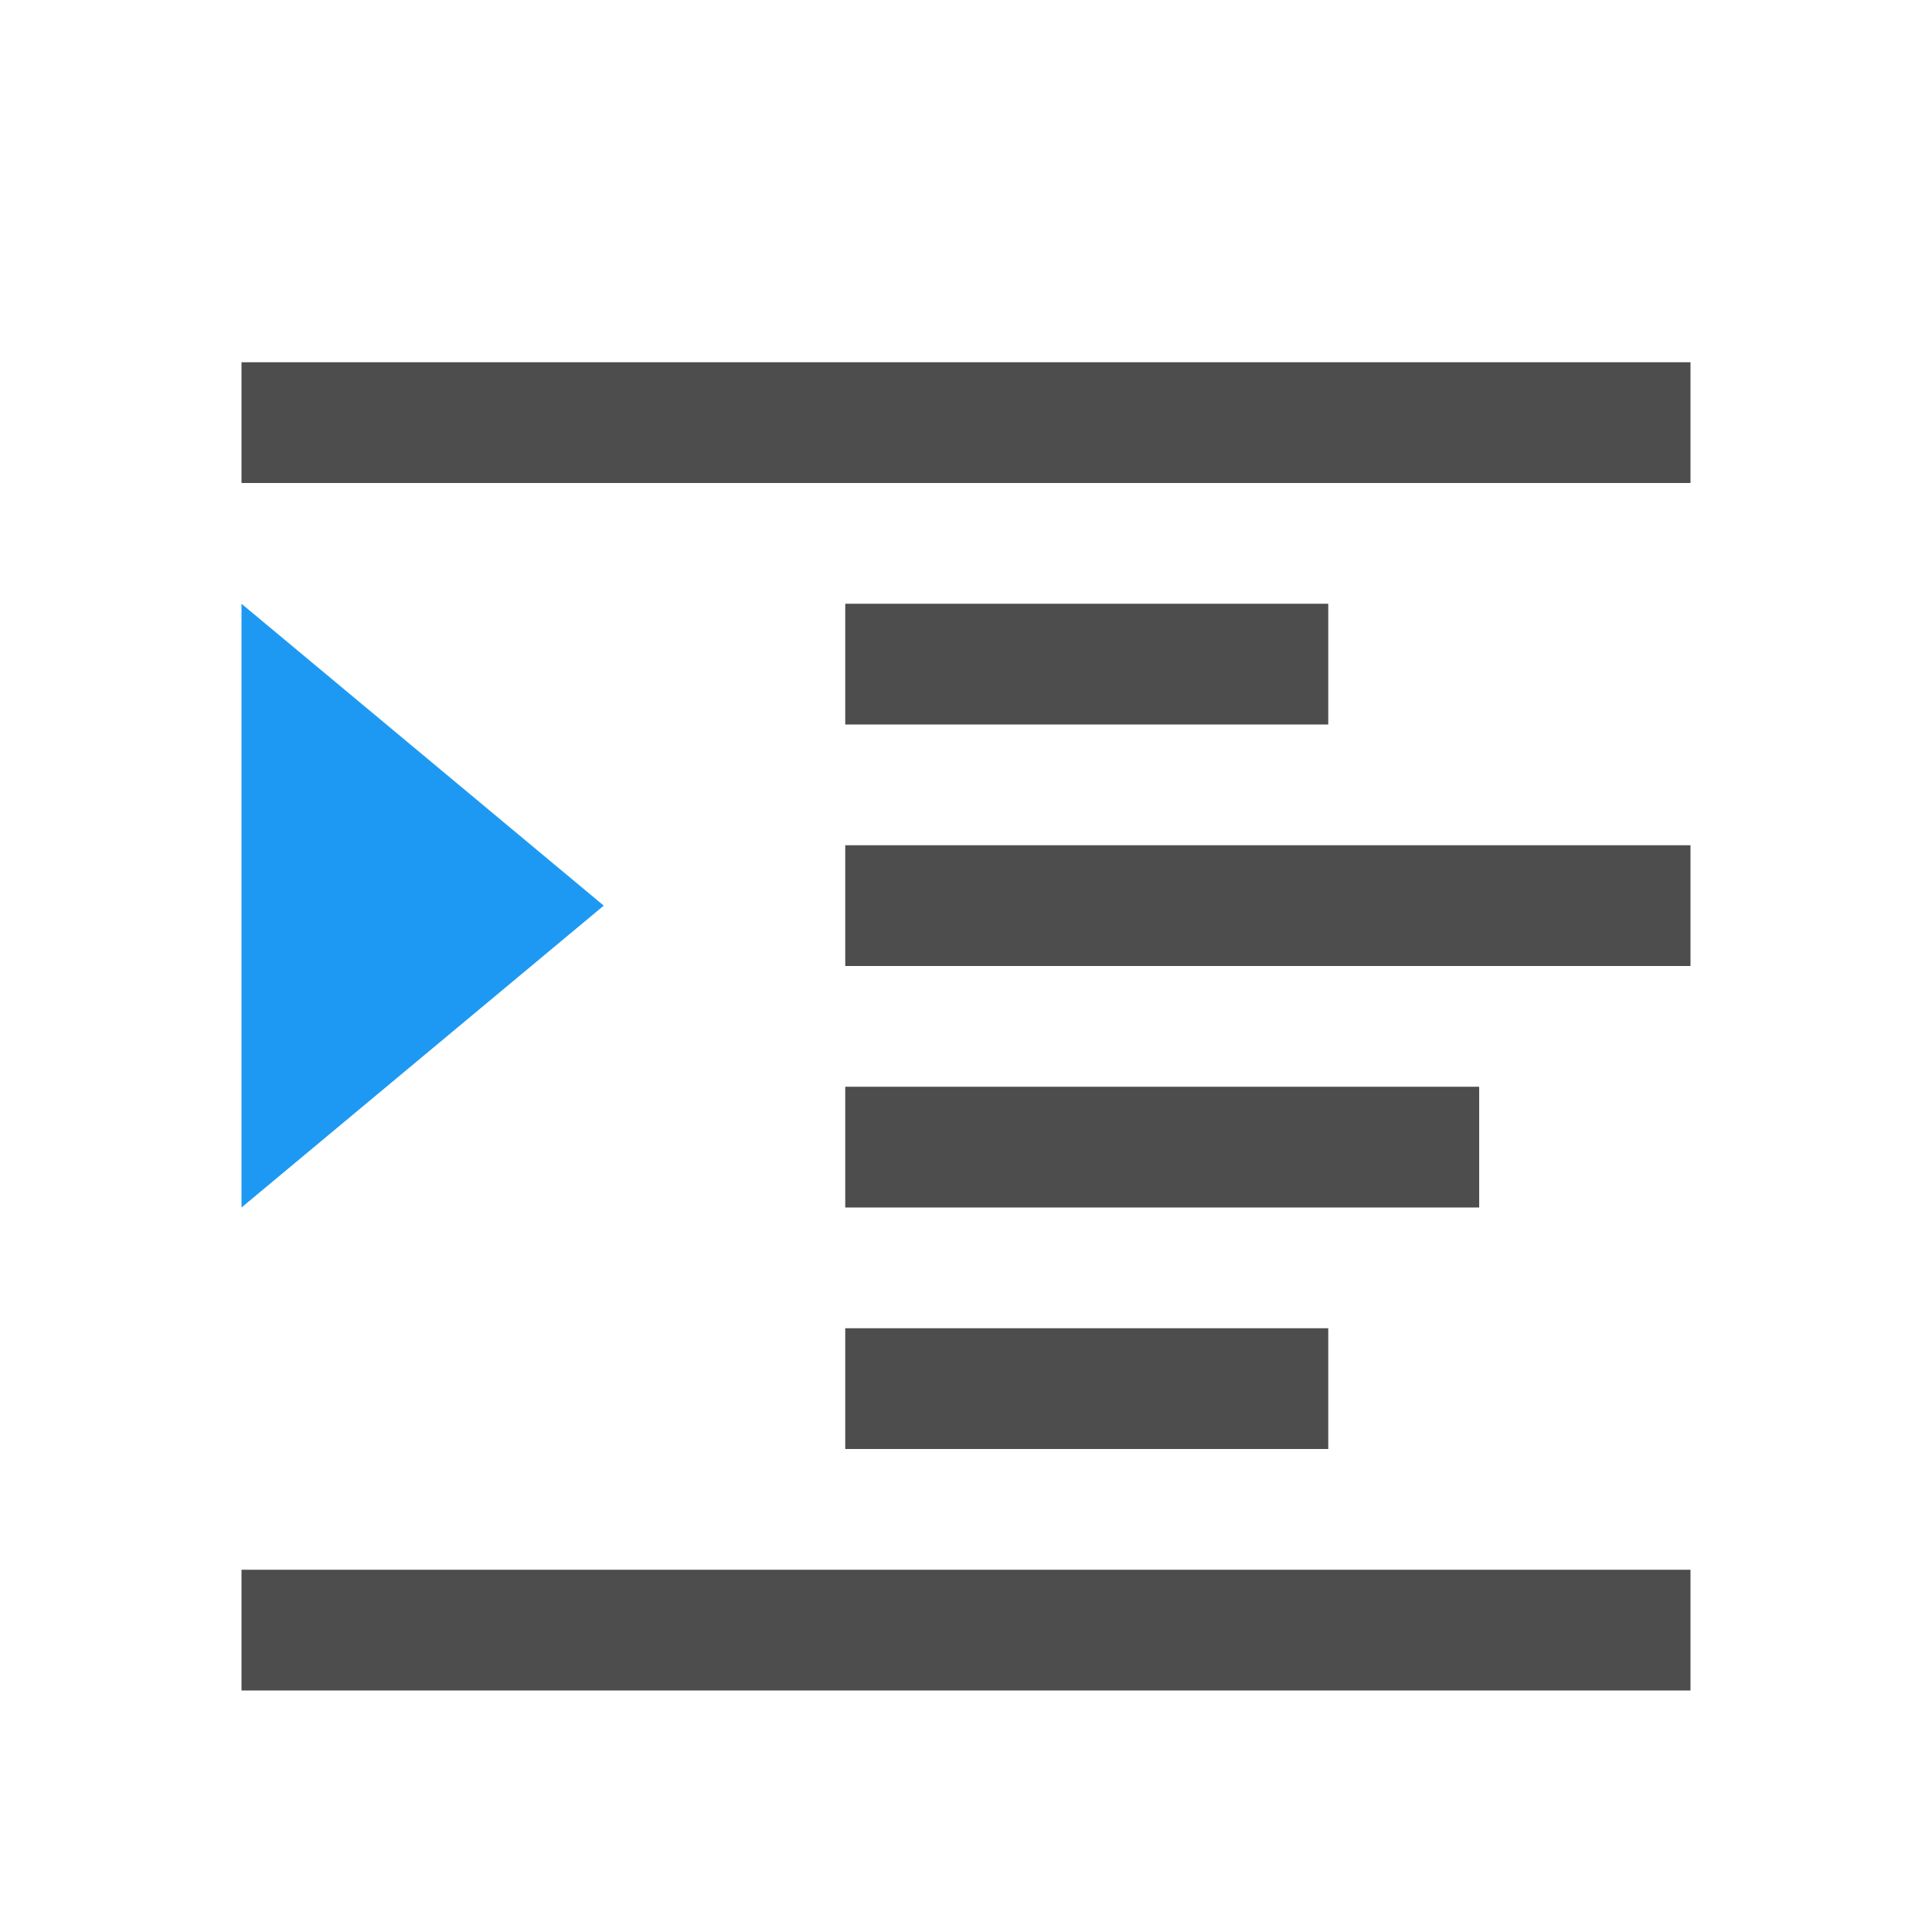
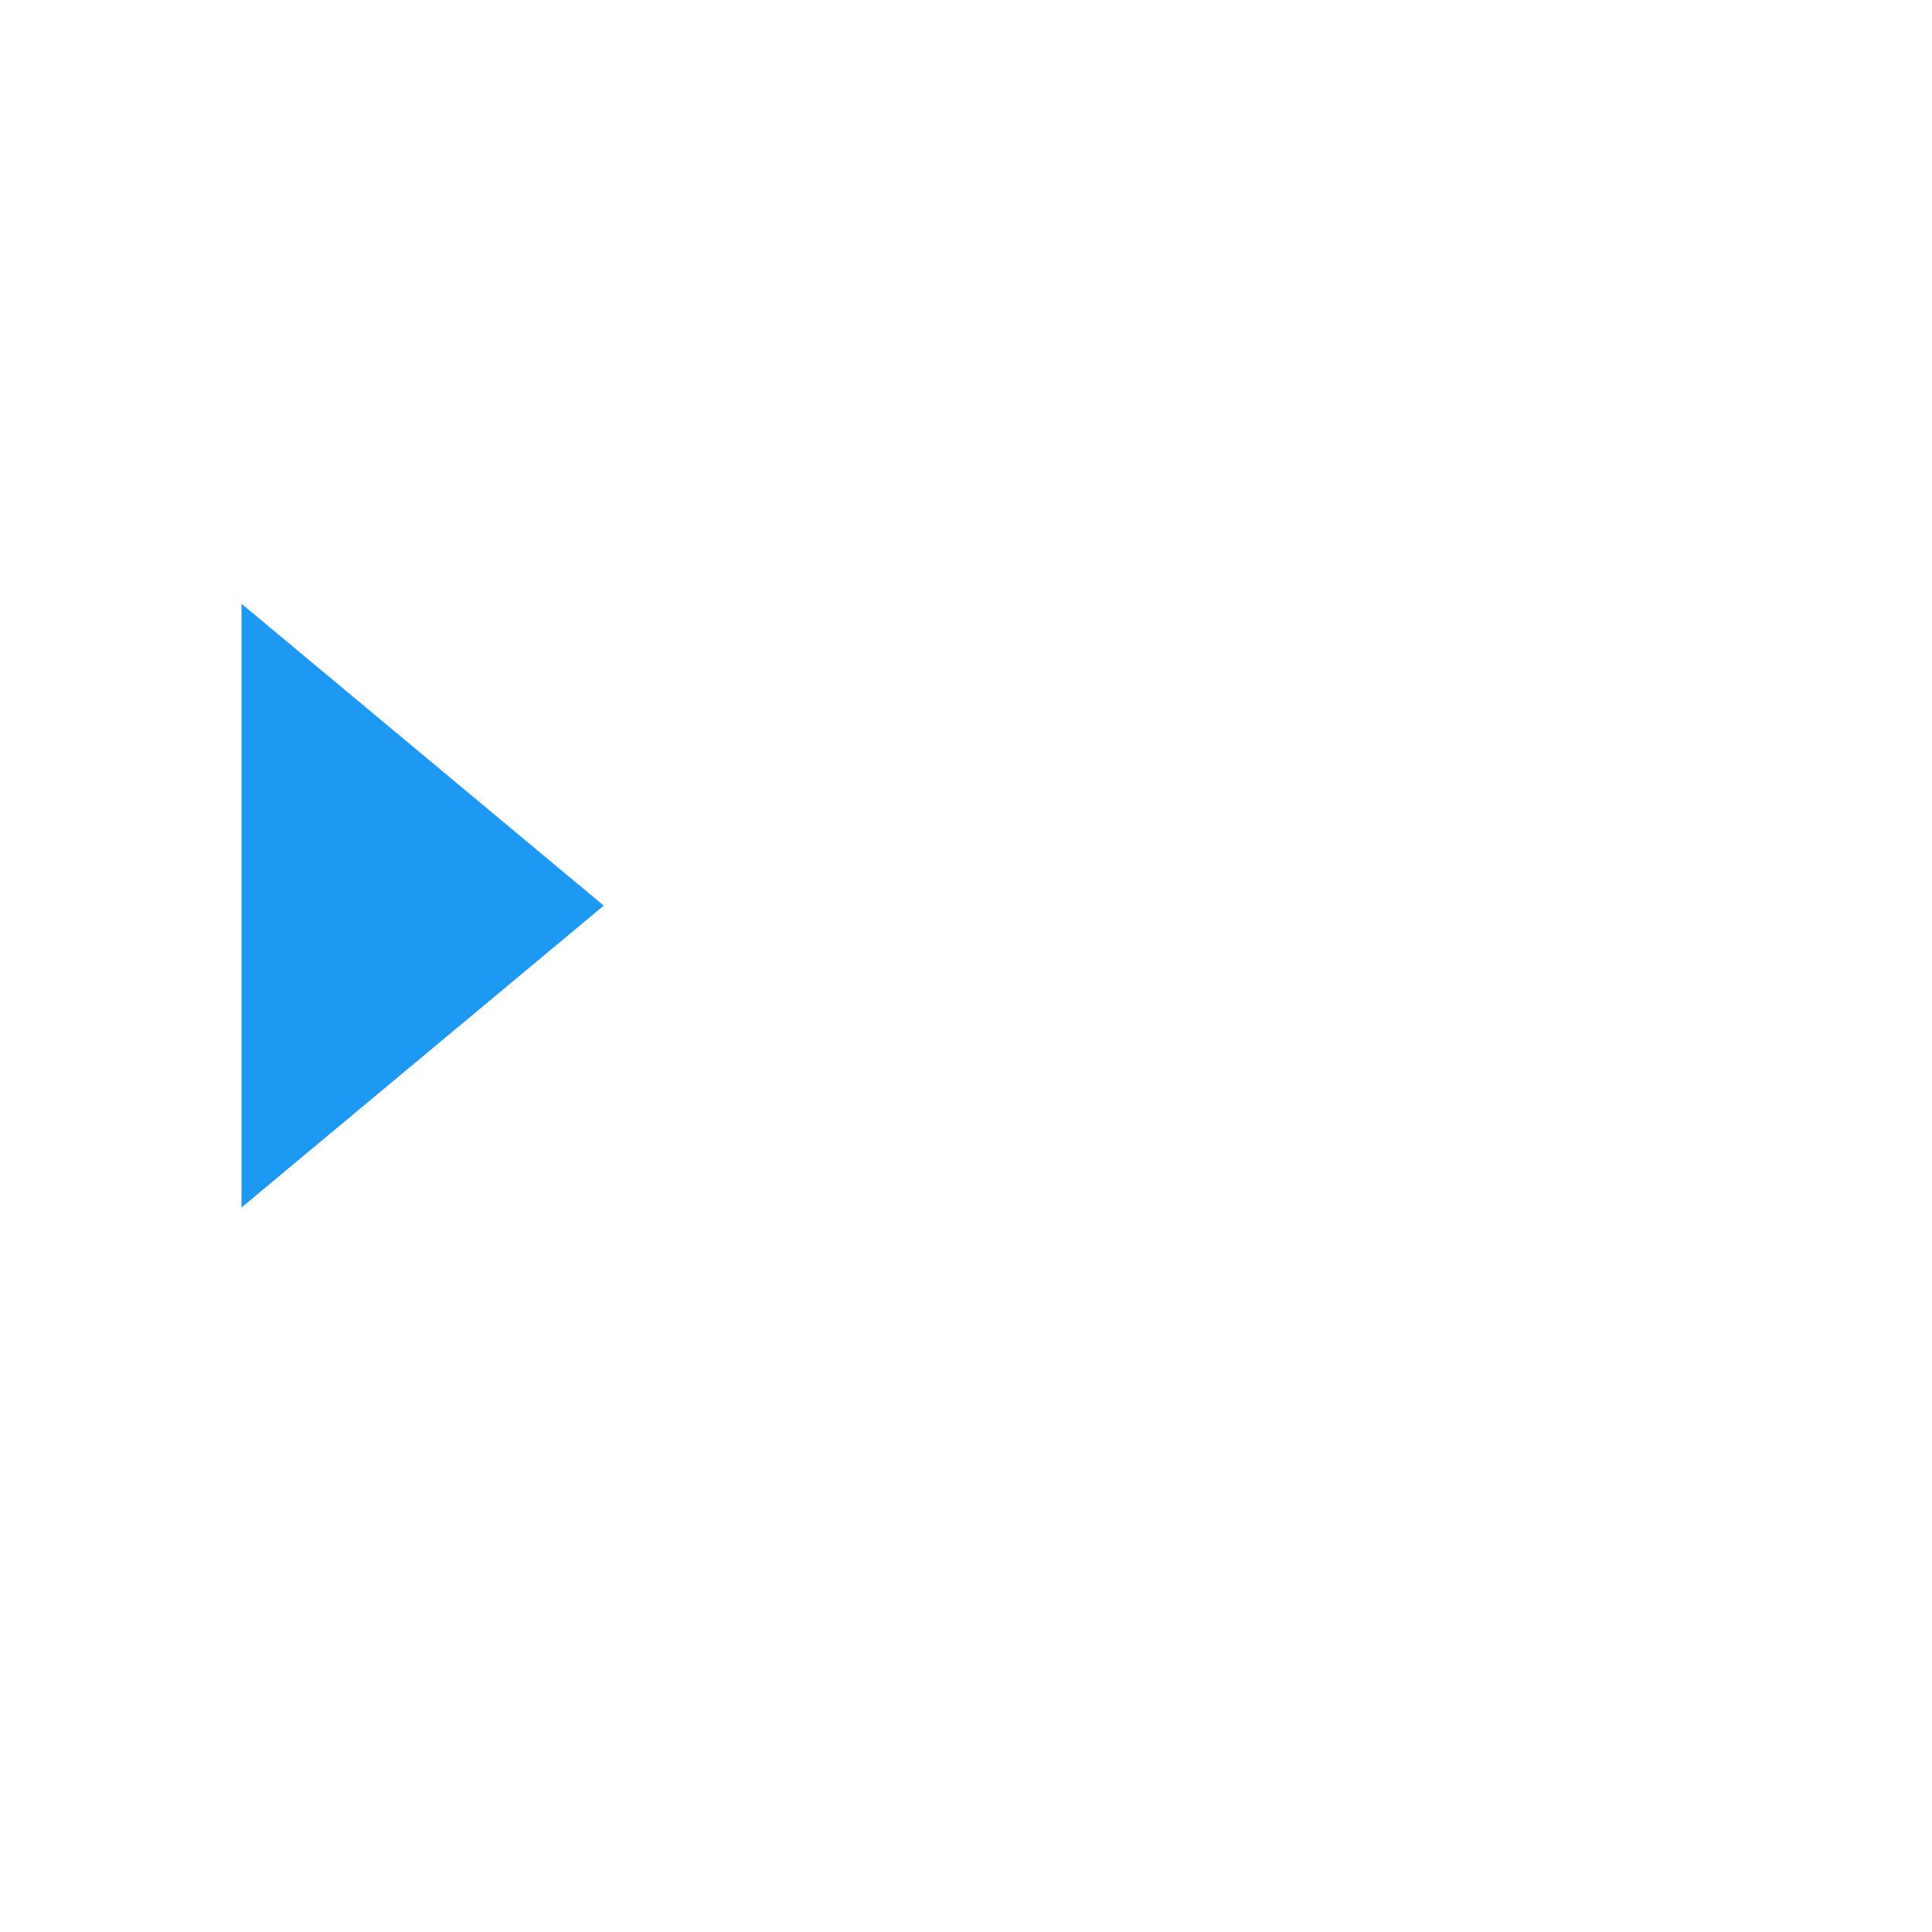
<svg xmlns="http://www.w3.org/2000/svg" viewBox="0 0 16 16">
-   <path style="fill:#4d4d4d" d="M 2,3 V 4 H 14 V 3 Z m 5,2 v 1 h 4 V 5 Z m 0,2 v 1 h 7 V 7 Z m 0,2 v 1 h 5.25 V 9 Z m 0,2 v 1 h 4 v -1 z m -5,2 v 1 h 12 v -1 z" />
  <path style="fill:#1d99f3" d="m 2,5 v 5 L 5,7.5 Z" />
</svg>